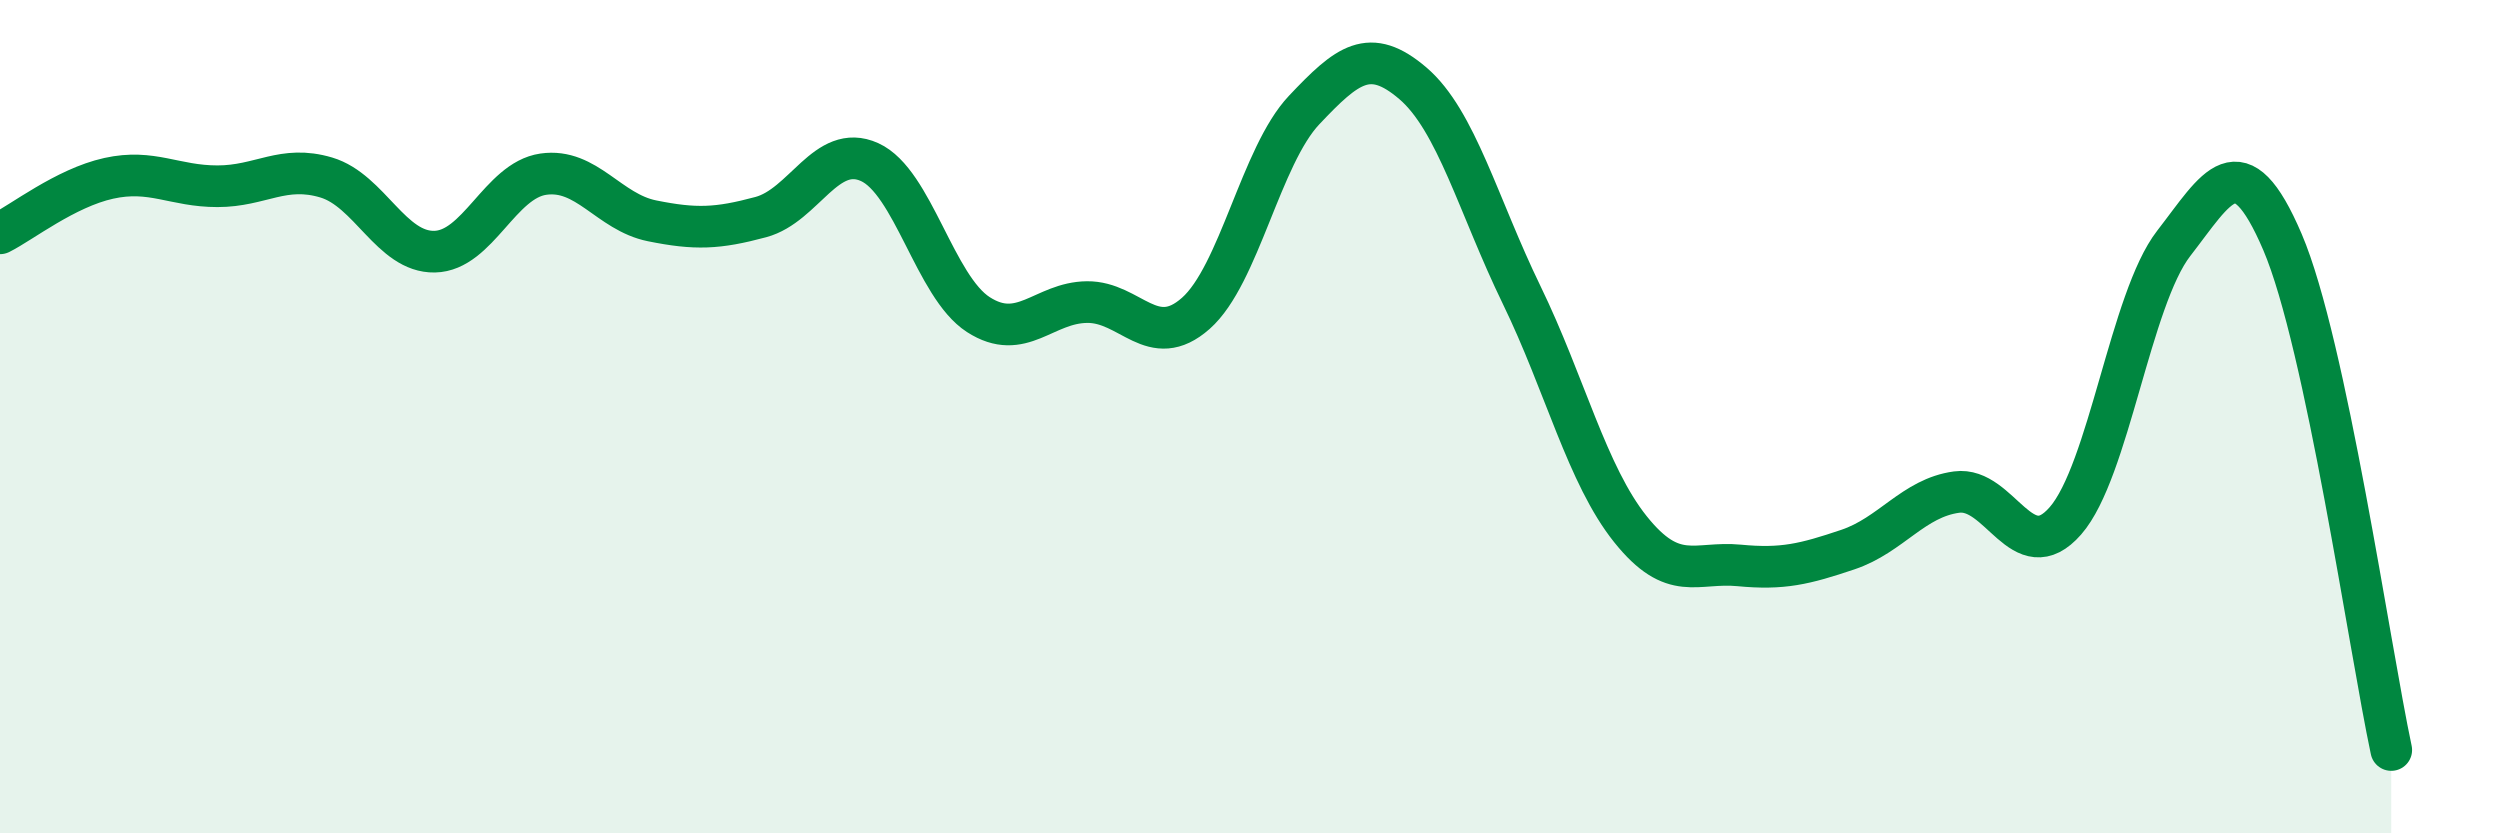
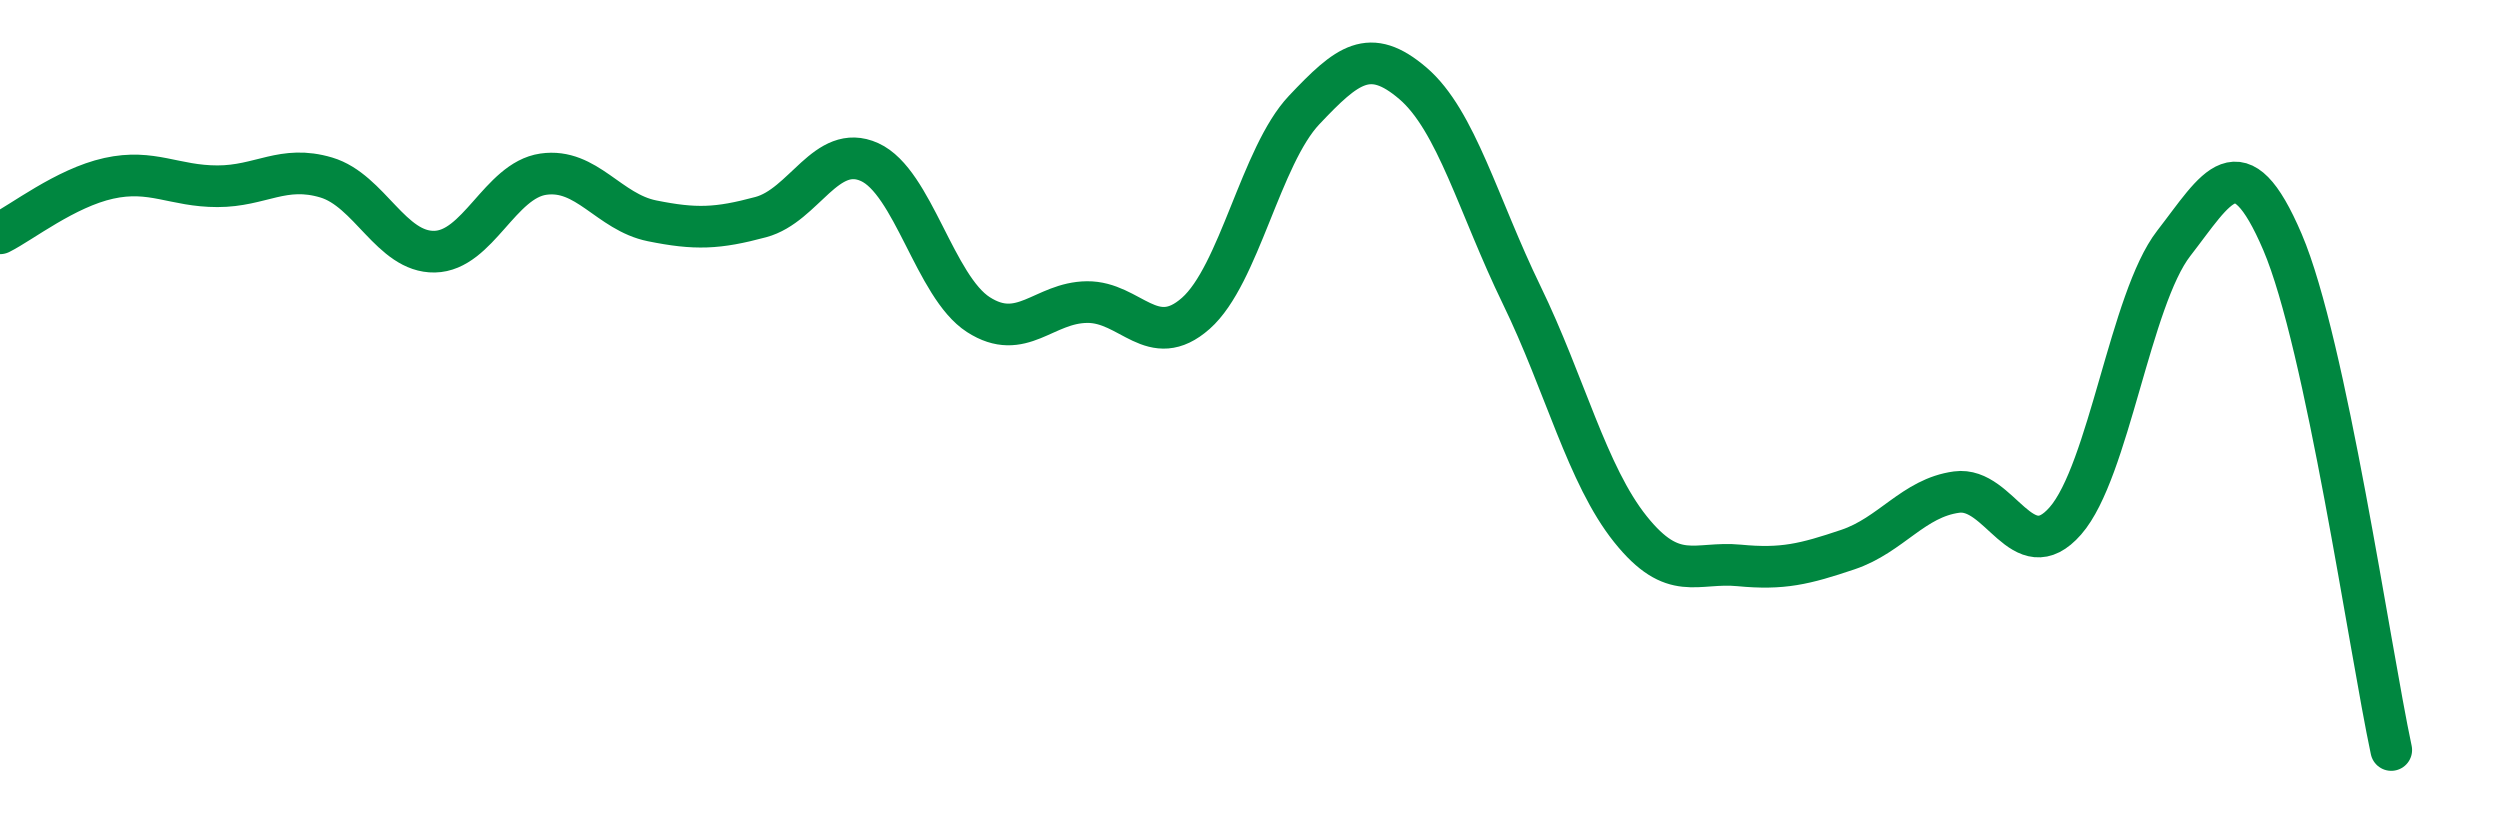
<svg xmlns="http://www.w3.org/2000/svg" width="60" height="20" viewBox="0 0 60 20">
-   <path d="M 0,5.6 C 0.52,5.34 1.57,4.51 2.61,4.28 C 3.65,4.05 4.18,4.47 5.22,4.47 C 6.26,4.47 6.79,3.95 7.83,4.26 C 8.87,4.57 9.39,6.06 10.43,6.04 C 11.47,6.02 12,4.33 13.04,4.18 C 14.08,4.03 14.61,5.09 15.65,5.3 C 16.69,5.51 17.22,5.49 18.26,5.21 C 19.3,4.93 19.83,3.42 20.87,3.89 C 21.91,4.36 22.44,6.88 23.48,7.55 C 24.52,8.22 25.05,7.26 26.09,7.25 C 27.13,7.24 27.66,8.44 28.7,7.52 C 29.74,6.6 30.26,3.74 31.3,2.64 C 32.34,1.54 32.87,1.11 33.91,2 C 34.95,2.89 35.48,4.94 36.52,7.08 C 37.56,9.22 38.09,11.4 39.13,12.7 C 40.17,14 40.7,13.47 41.74,13.57 C 42.78,13.67 43.31,13.54 44.35,13.19 C 45.39,12.84 45.92,11.95 46.96,11.81 C 48,11.67 48.53,13.69 49.57,12.5 C 50.61,11.31 51.13,7.18 52.17,5.84 C 53.21,4.5 53.74,3.38 54.78,5.81 C 55.82,8.24 56.87,15.56 57.39,18L57.39 20L0 20Z" fill="#008740" opacity="0.1" stroke-linecap="round" stroke-linejoin="round" />
  <path d="M 0,5.6 C 0.52,5.34 1.57,4.51 2.61,4.28 C 3.65,4.05 4.18,4.47 5.22,4.47 C 6.26,4.47 6.79,3.95 7.83,4.26 C 8.87,4.57 9.39,6.06 10.43,6.04 C 11.47,6.02 12,4.33 13.04,4.18 C 14.08,4.03 14.61,5.09 15.65,5.3 C 16.69,5.51 17.22,5.49 18.26,5.21 C 19.3,4.93 19.83,3.42 20.87,3.89 C 21.91,4.36 22.44,6.88 23.48,7.55 C 24.52,8.22 25.05,7.26 26.09,7.25 C 27.13,7.24 27.66,8.44 28.7,7.52 C 29.74,6.6 30.26,3.74 31.3,2.64 C 32.34,1.54 32.87,1.11 33.91,2 C 34.95,2.89 35.48,4.94 36.52,7.08 C 37.56,9.22 38.09,11.4 39.13,12.7 C 40.17,14 40.7,13.47 41.74,13.57 C 42.78,13.67 43.31,13.54 44.35,13.19 C 45.39,12.84 45.92,11.95 46.96,11.81 C 48,11.67 48.53,13.69 49.57,12.5 C 50.61,11.31 51.13,7.18 52.17,5.84 C 53.21,4.5 53.74,3.38 54.78,5.81 C 55.82,8.24 56.87,15.56 57.39,18" stroke="#008740" stroke-width="1" fill="none" stroke-linecap="round" stroke-linejoin="round" />
</svg>